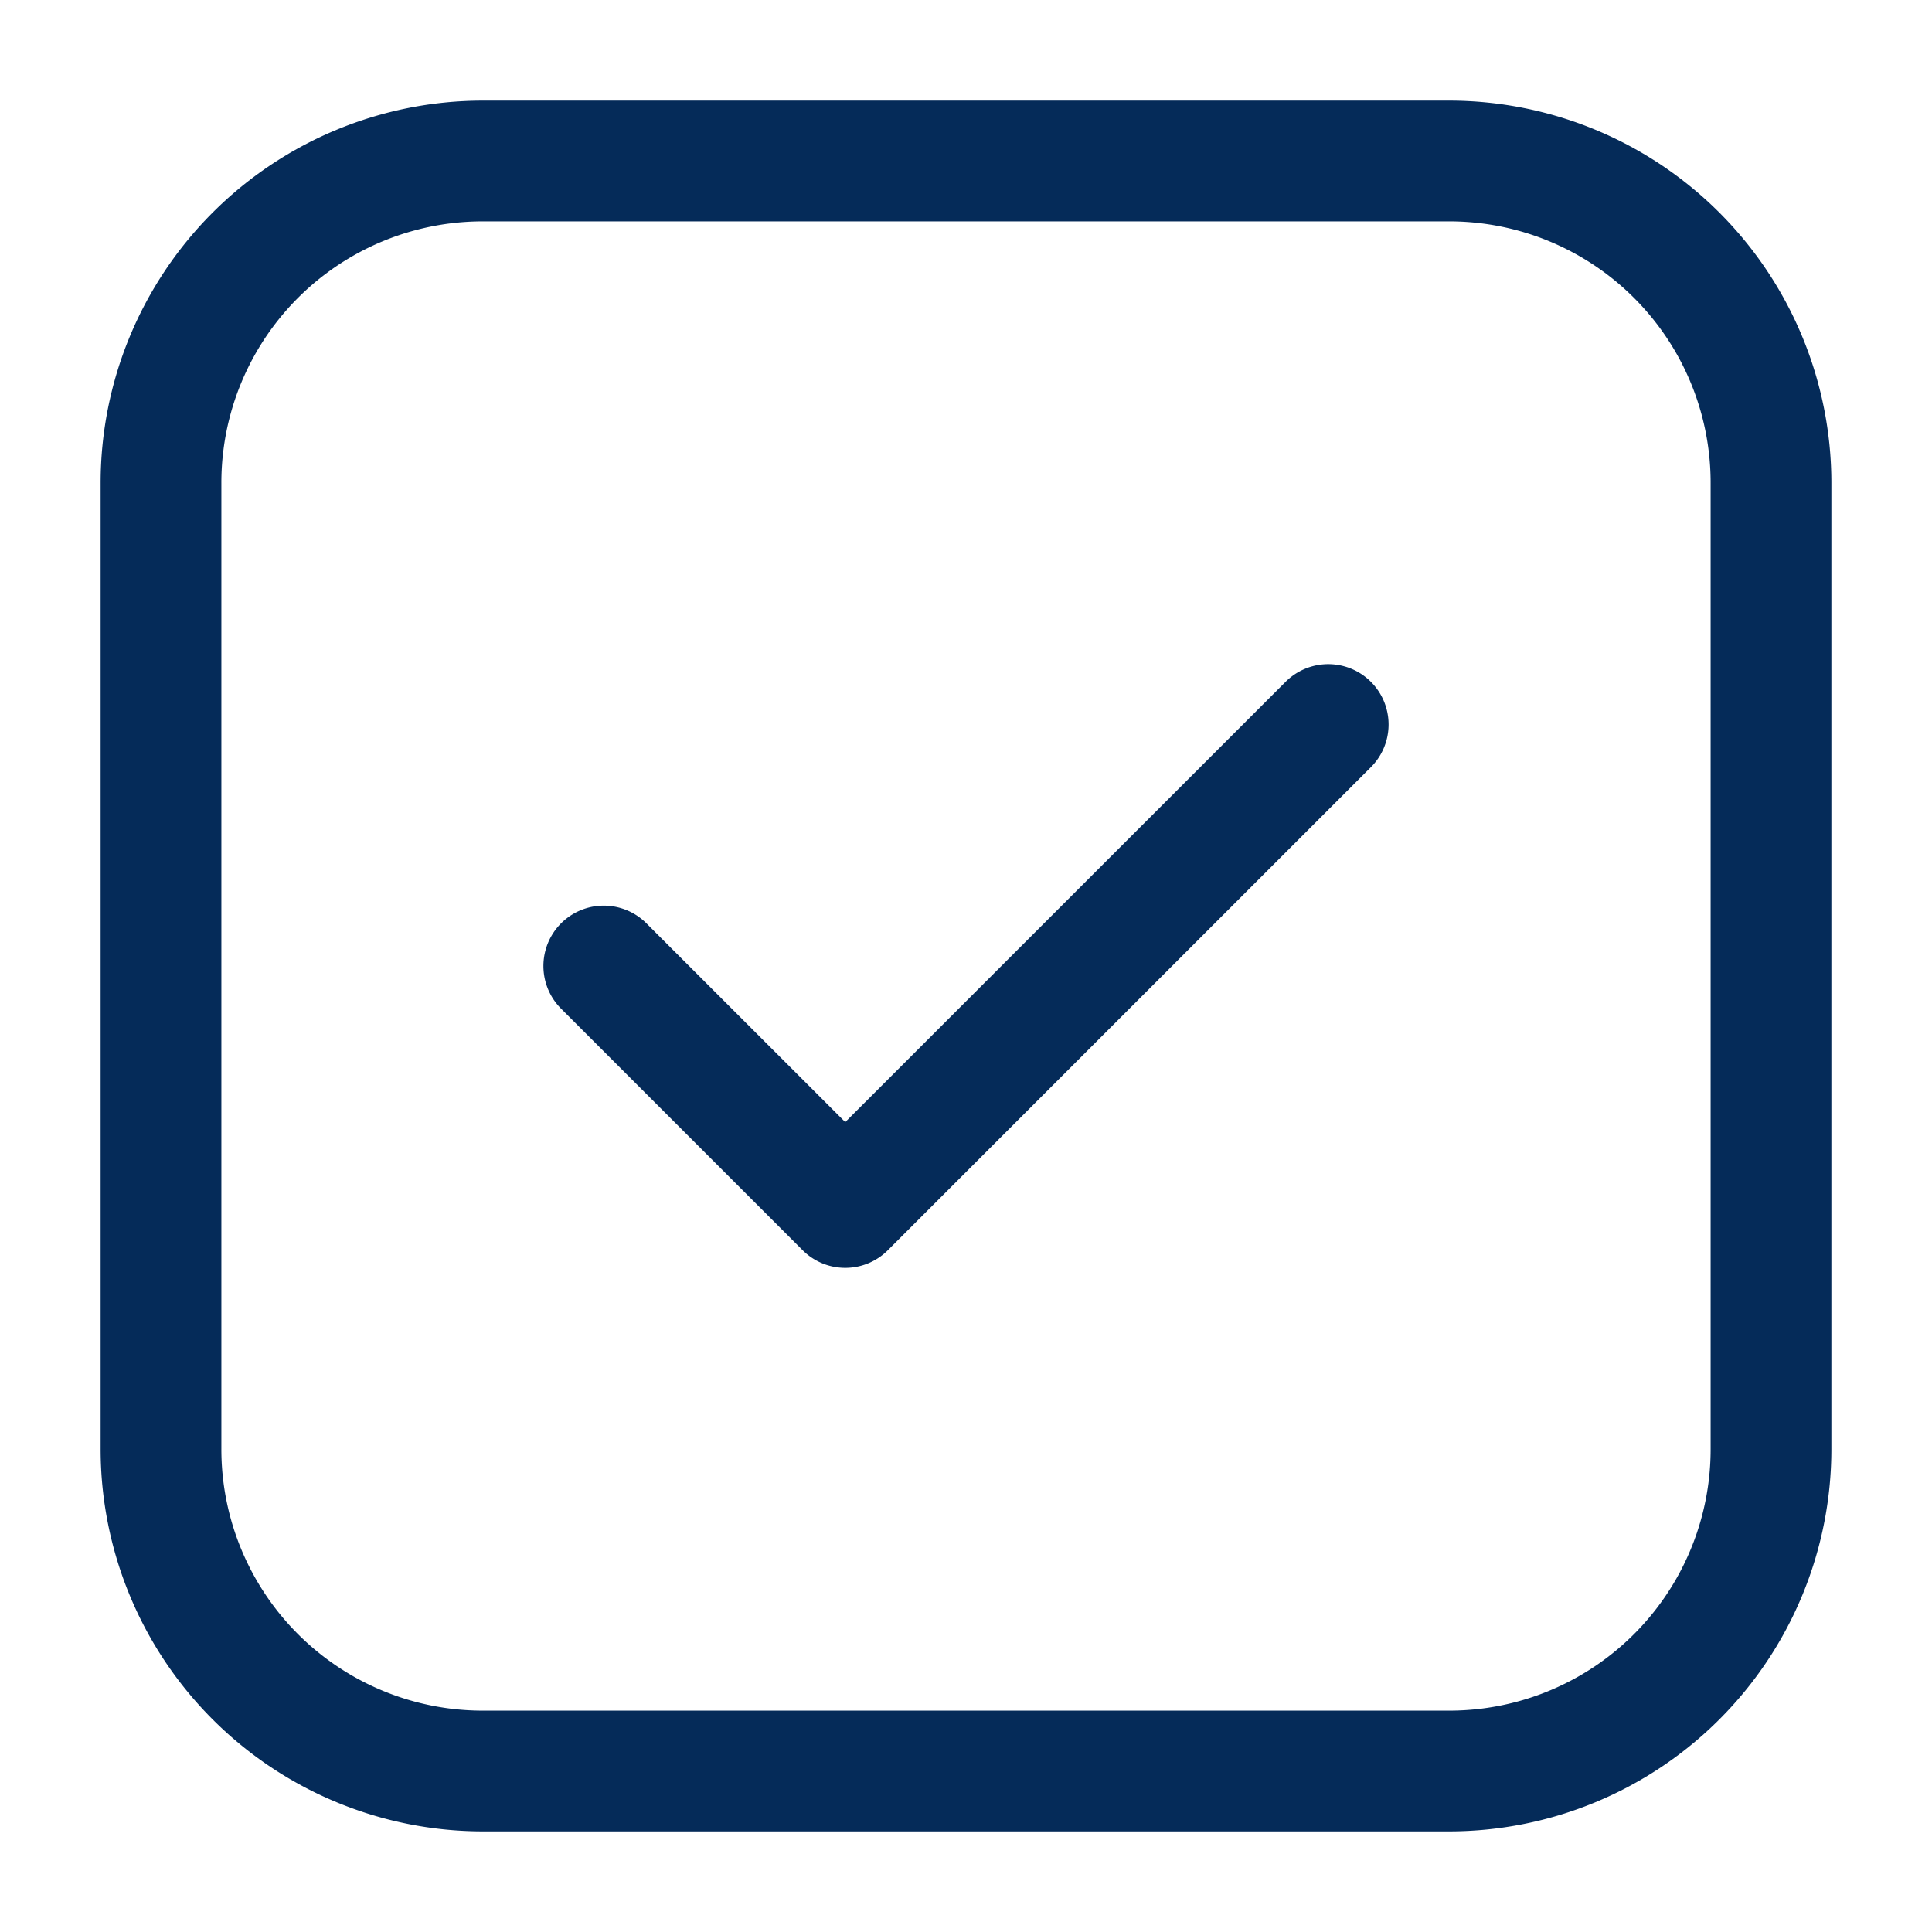
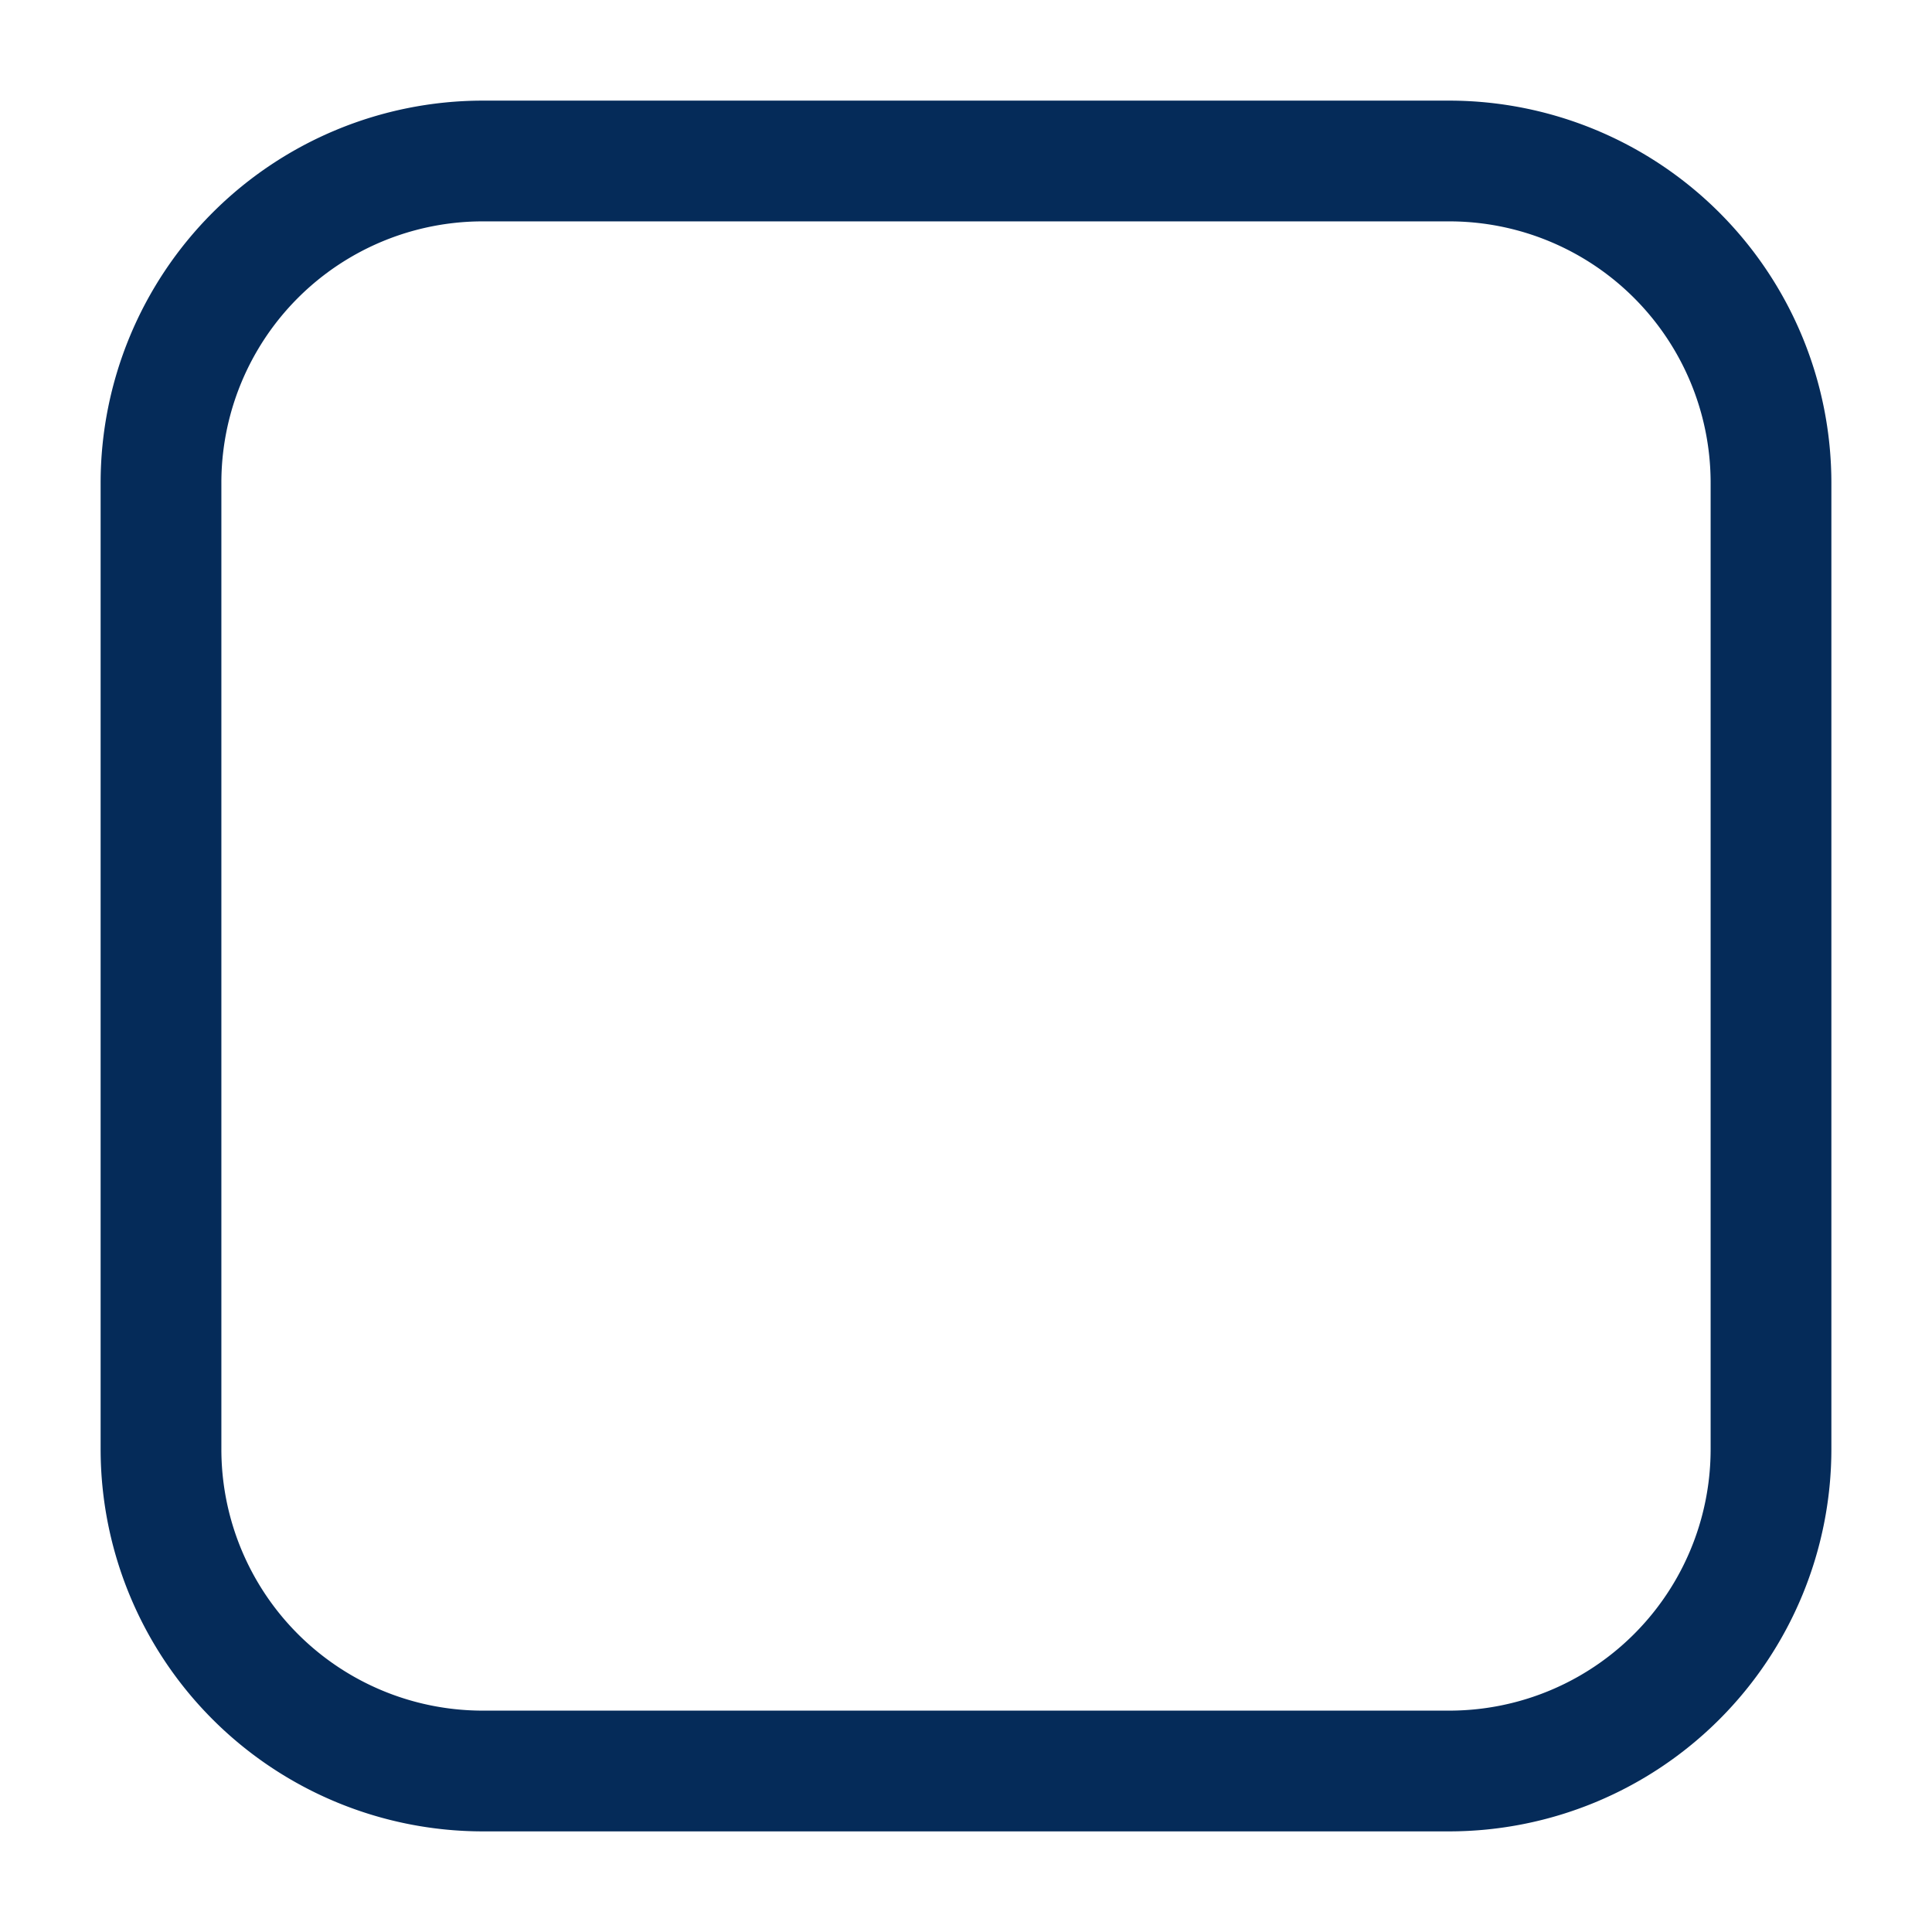
<svg xmlns="http://www.w3.org/2000/svg" version="1.1" width="512" height="512" x="0" y="0" viewBox="0 0 24 24" style="enable-background:new 0 0 512 512" xml:space="preserve" fill-rule="evenodd" class="">
  <g>
-     <path d="M6.97 12.53a.749.749 0 1 1 1.06-1.06l2.47 2.469 5.47-5.469a.749.749 0 1 1 1.06 1.06l-6 6a.749.749 0 0 1-1.06 0z" fill="#052b59" opacity="1" data-original="#000000" />
    <path d="M22.75 6v12A4.75 4.75 0 0 1 18 22.75H6A4.75 4.75 0 0 1 1.25 18V6A4.75 4.75 0 0 1 6 1.25h12A4.75 4.75 0 0 1 22.75 6zm-1.5 0A3.247 3.247 0 0 0 18 2.75H6A3.247 3.247 0 0 0 2.75 6v12A3.247 3.247 0 0 0 6 21.25h12A3.247 3.247 0 0 0 21.25 18z" fill="#052b59" opacity="1" data-original="#000000" />
  </g>
</svg>